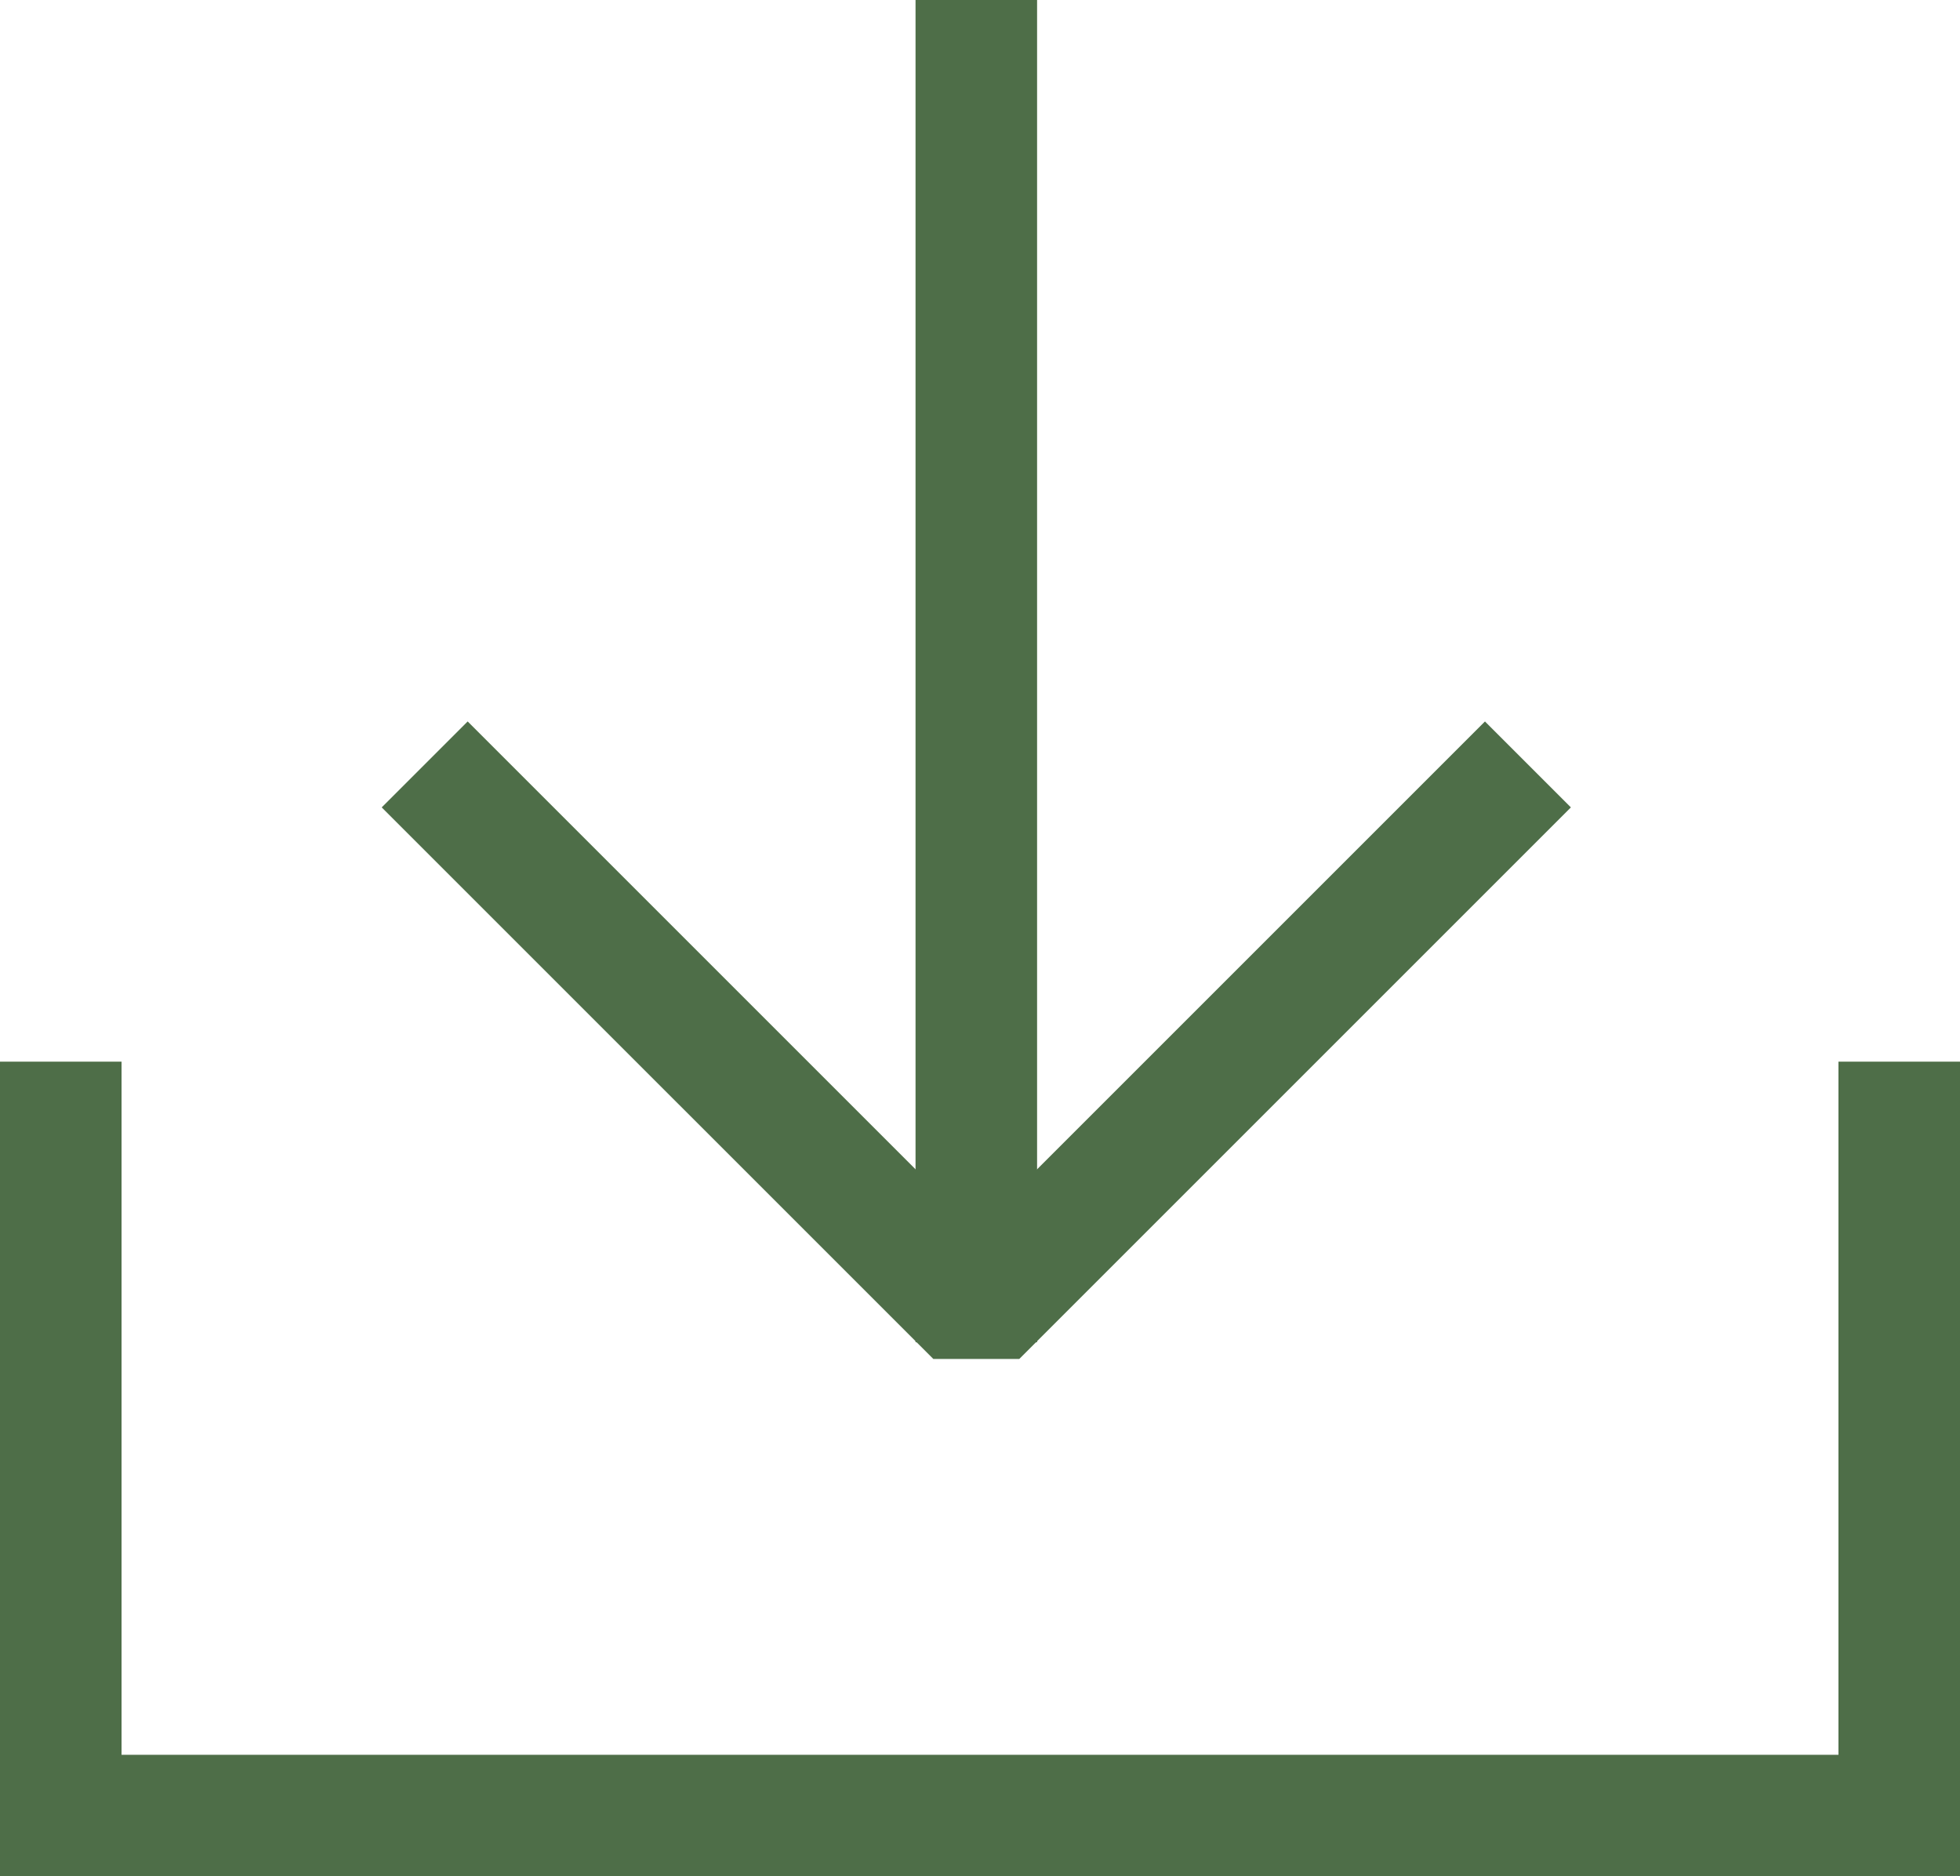
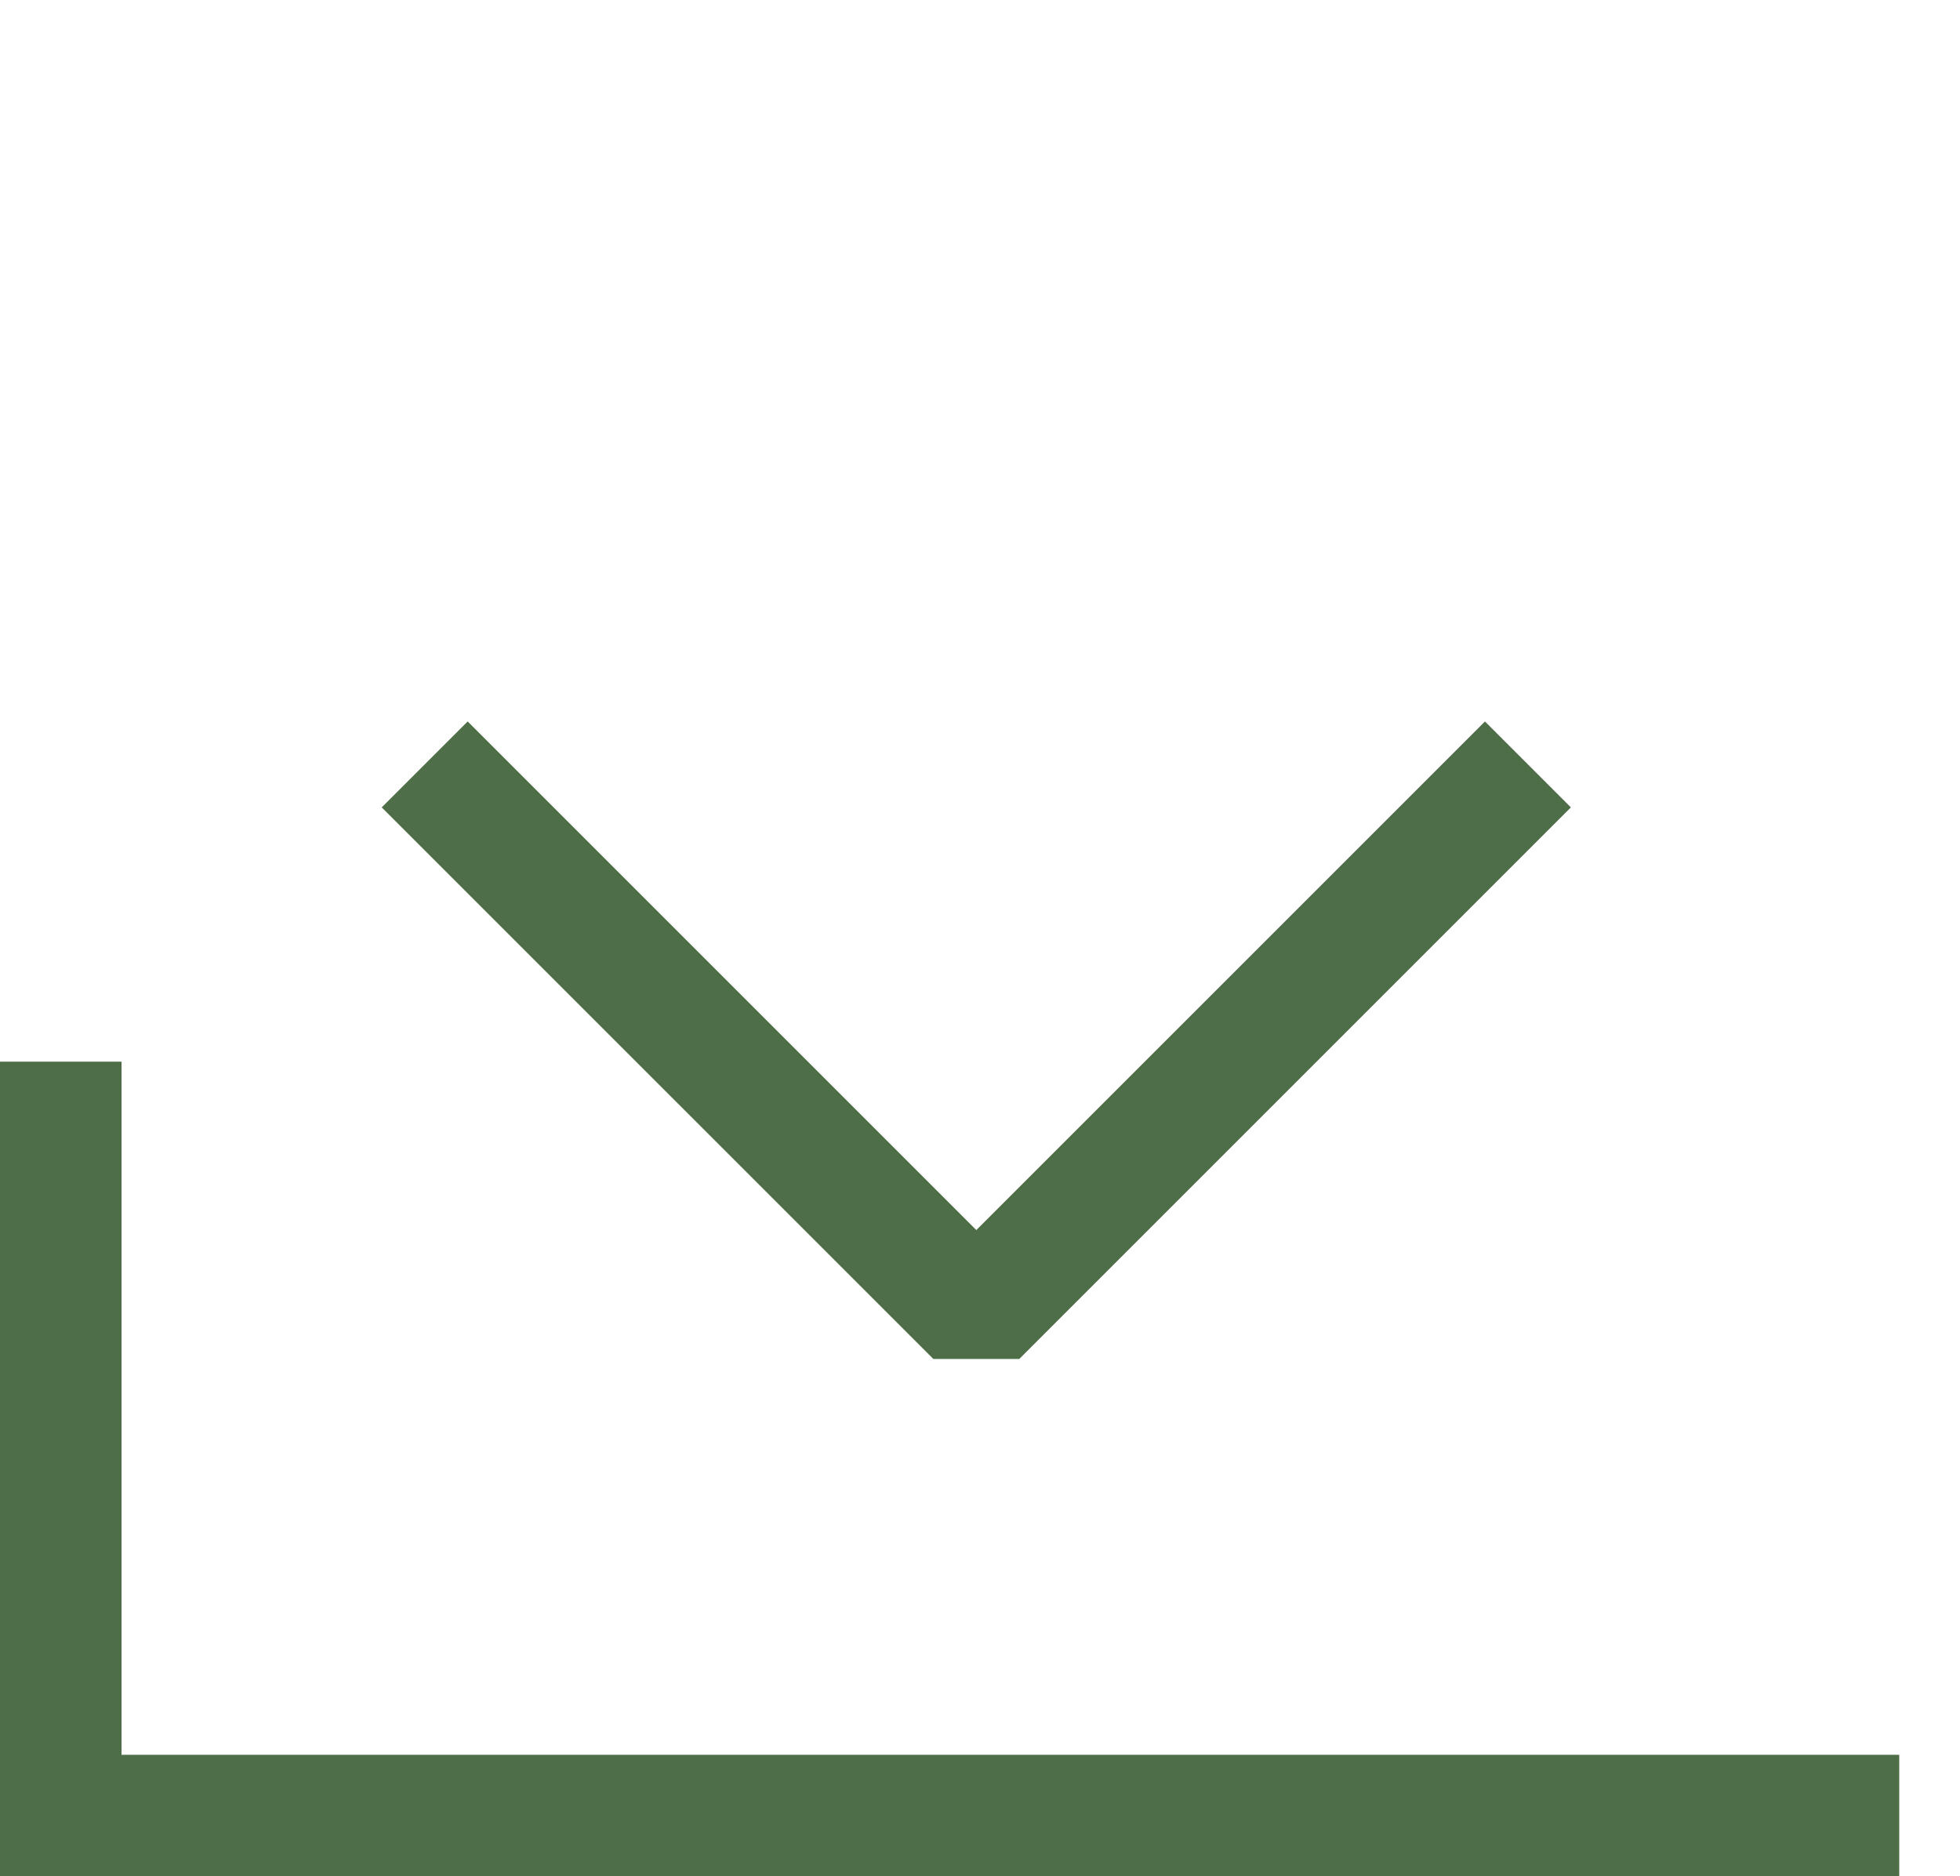
<svg xmlns="http://www.w3.org/2000/svg" width="48.376" height="46.314" viewBox="0 0 48.376 46.314">
  <defs>
    <style>.a,.b,.c{fill:none;stroke:#4e6e48;stroke-width:3px;}.a,.b{stroke-linecap:square;}.a{stroke-linejoin:bevel;}.b{stroke-linejoin:round;}</style>
  </defs>
  <g transform="translate(-360.5 -612.5)">
    <path class="a" d="M10.5,15,23.054,27.554,35.608,15" transform="translate(361.543 617.429)" />
-     <path class="b" d="M18,34.63V4.5" transform="translate(366.597 609.5)" />
-     <path class="c" d="M527-1734.558v18.609h45.376v-18.609" transform="translate(-165 2373.263)" />
+     <path class="c" d="M527-1734.558v18.609h45.376" transform="translate(-165 2373.263)" />
  </g>
</svg>